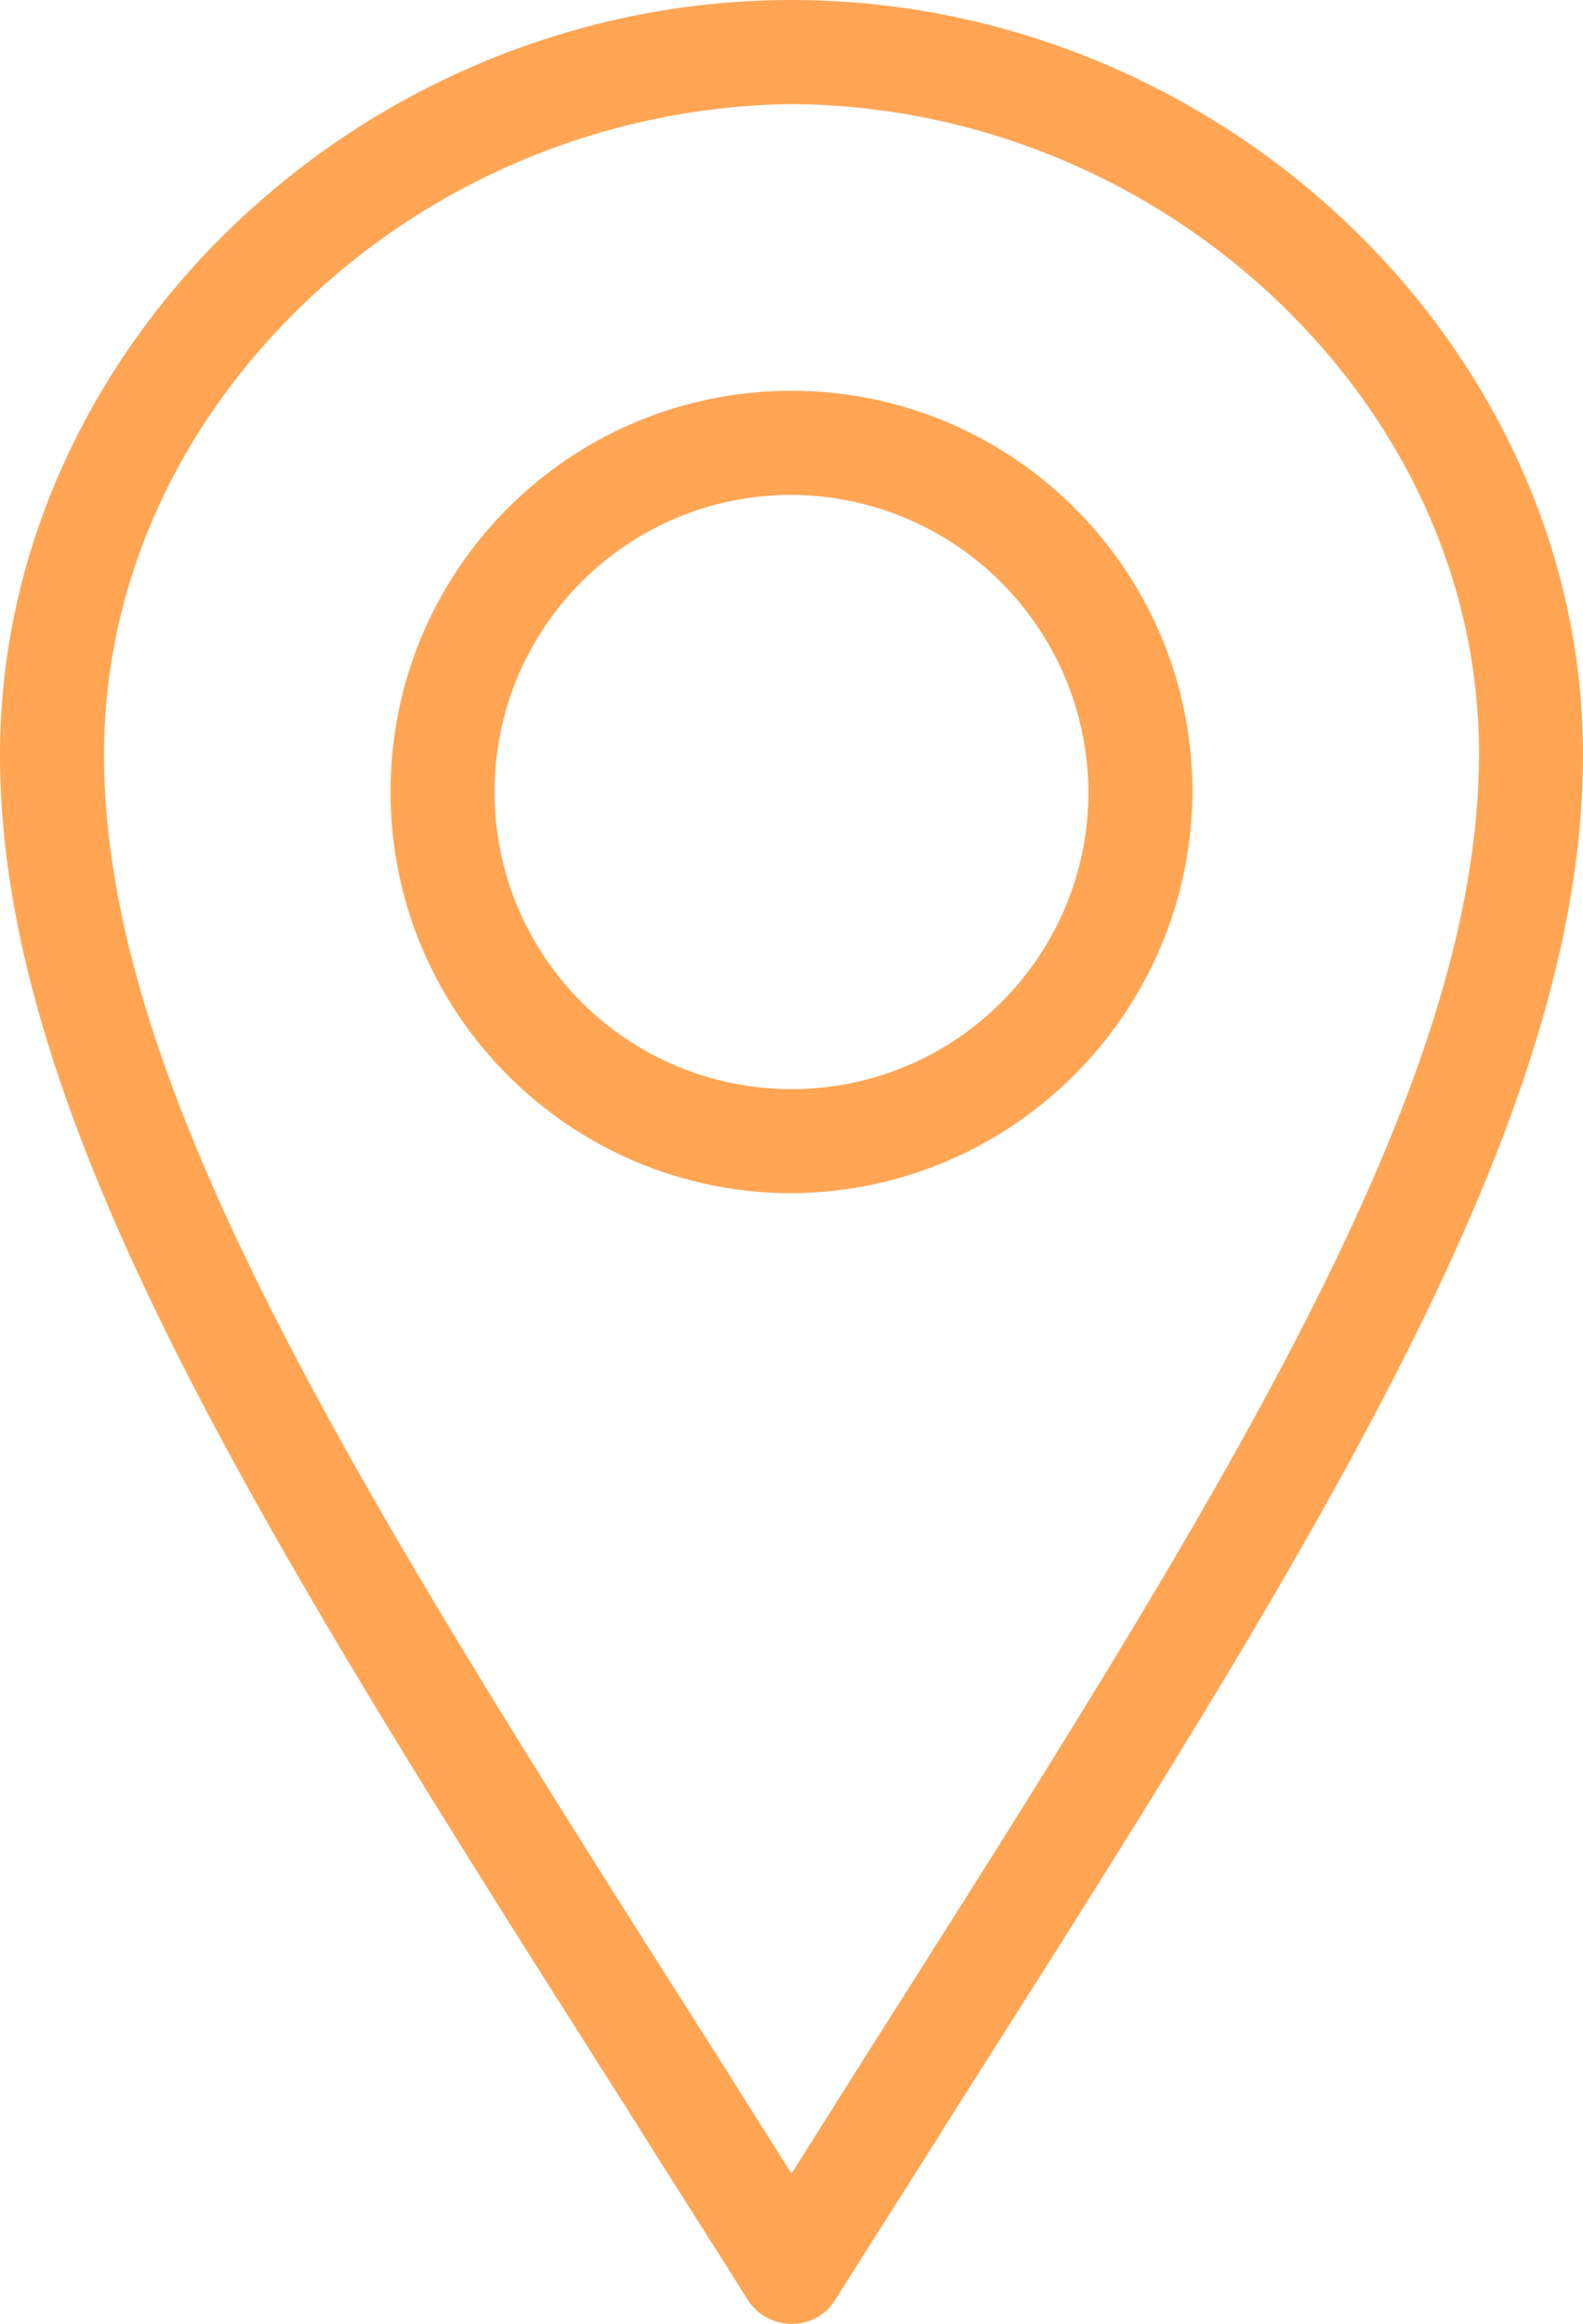
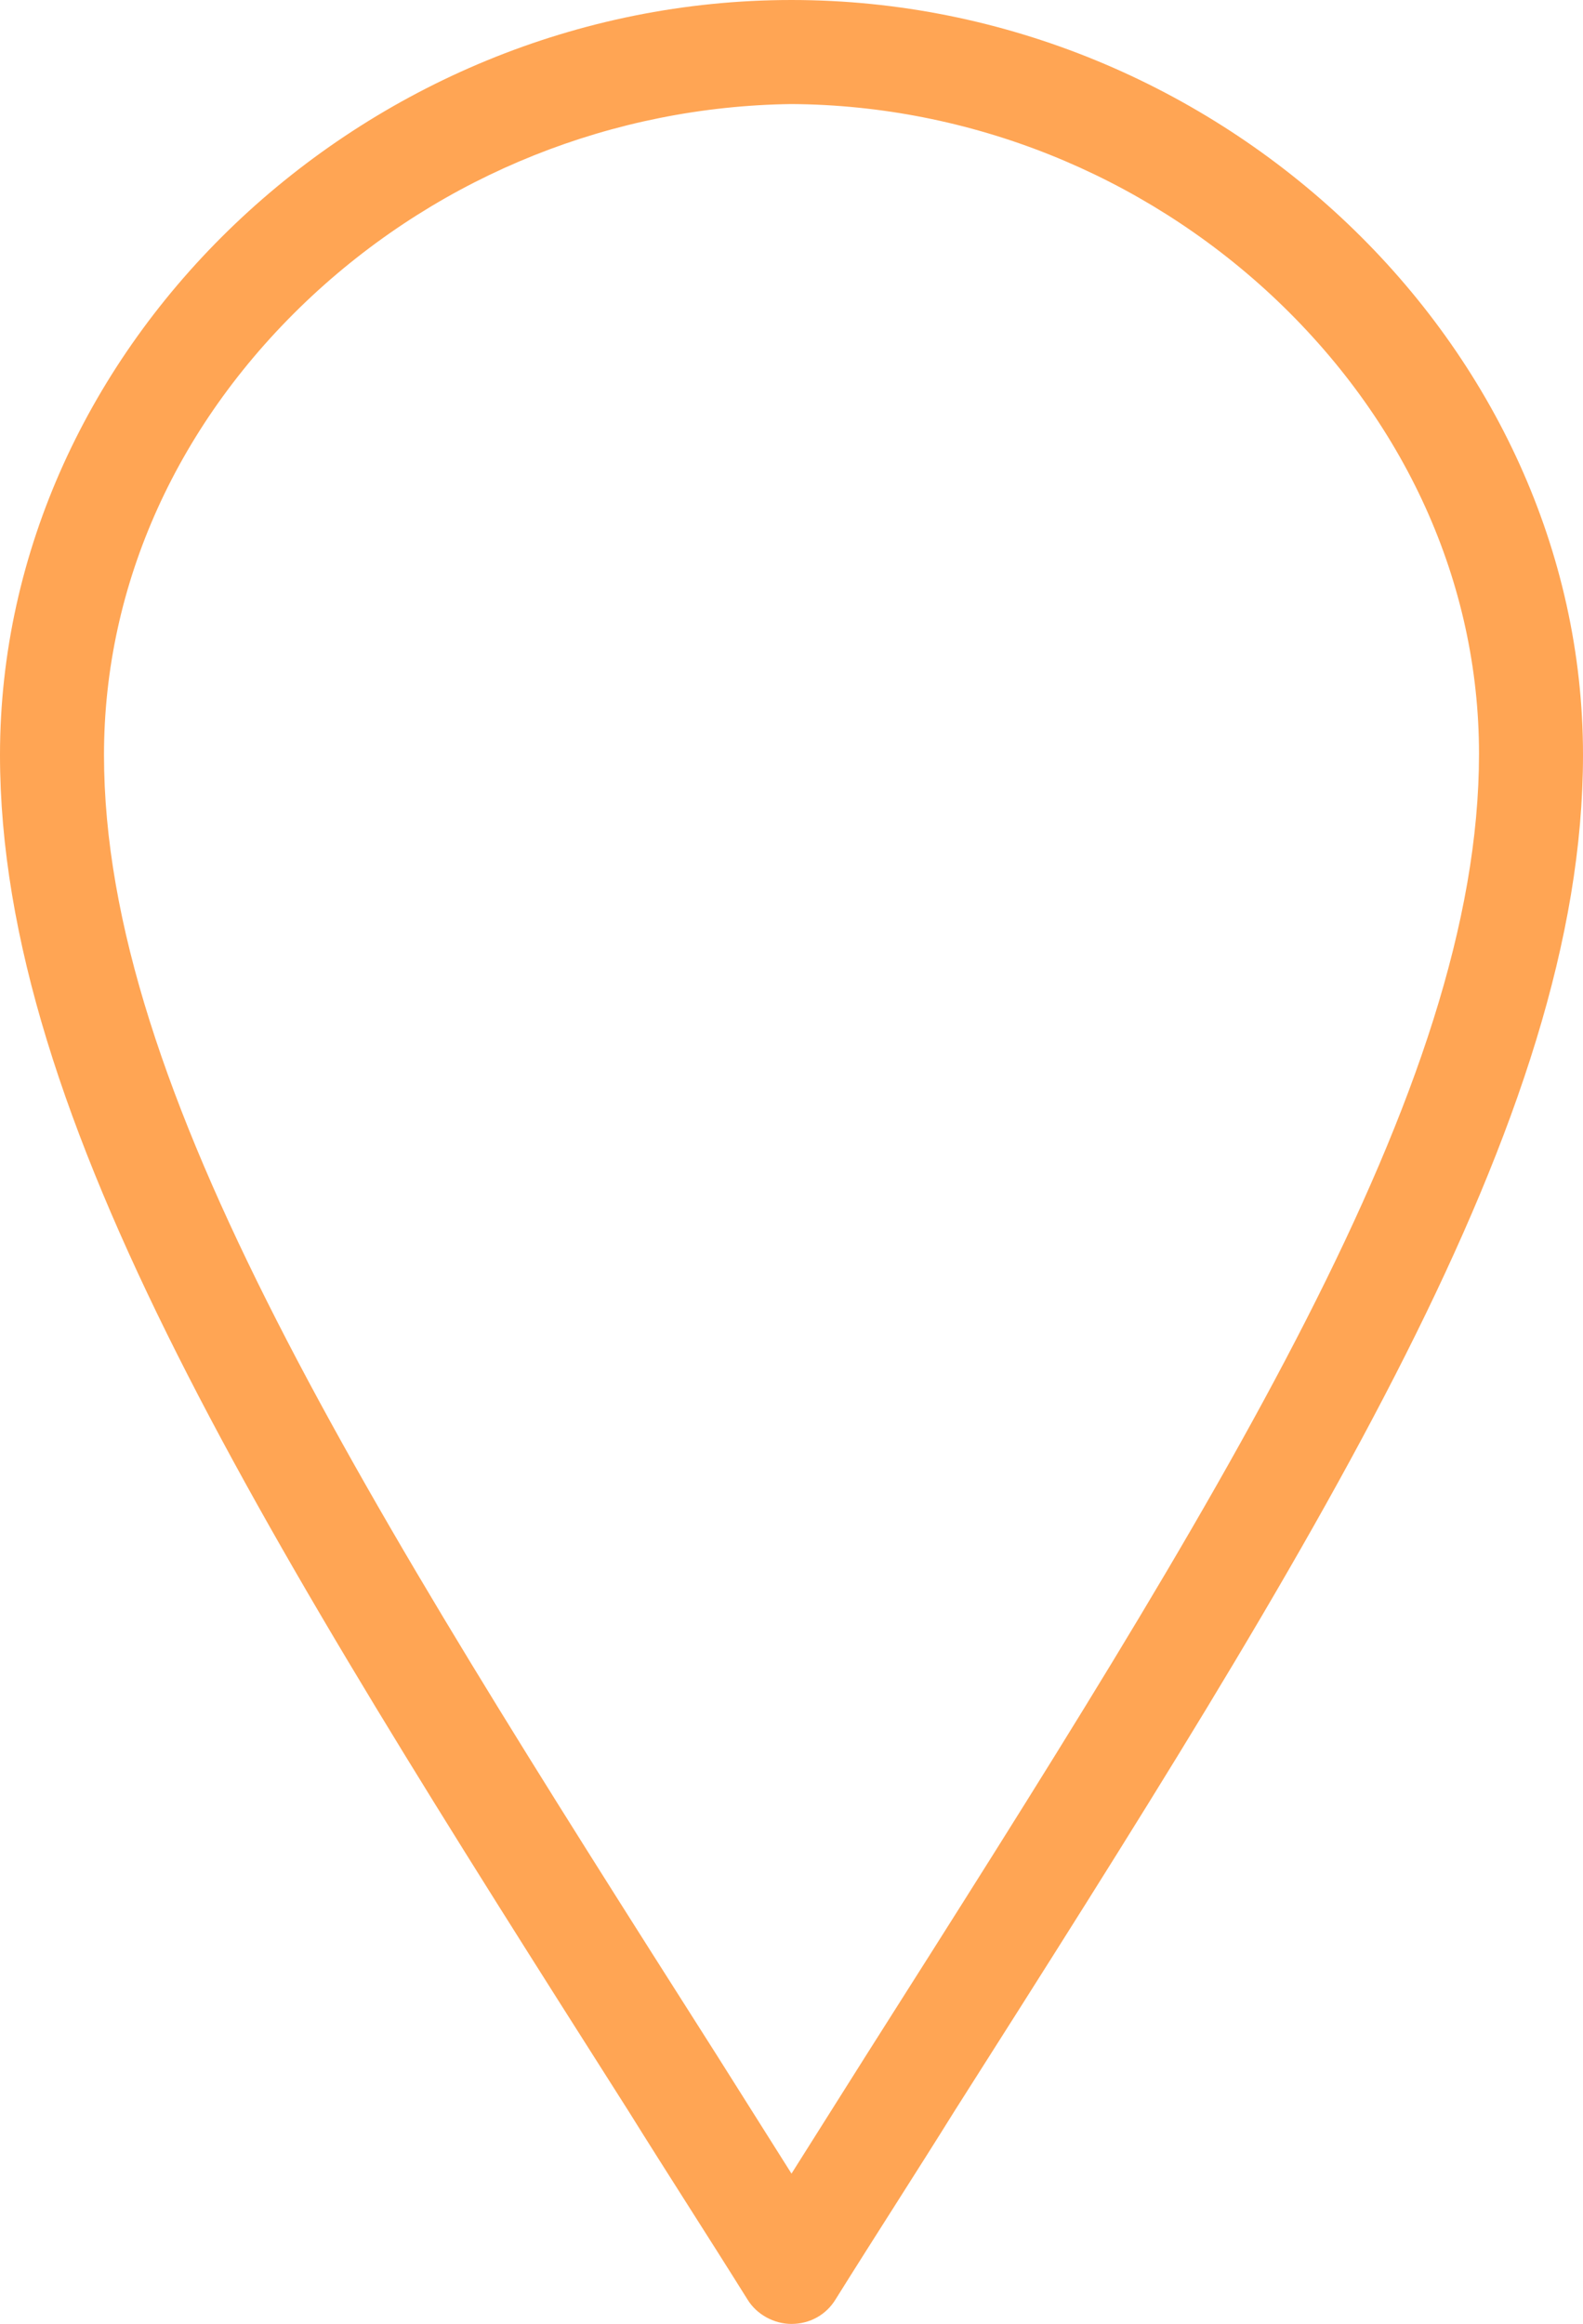
<svg xmlns="http://www.w3.org/2000/svg" version="1.1" id="Layer_1" x="0px" y="0px" viewBox="0 0 137 201" style="enable-background:new 0 0 137 201;" xml:space="preserve">
  <style type="text/css">
	.st0{fill:#FFA554;}
</style>
-   <path class="st0" d="M68.5,201c-1.5,0-3-0.8-3.8-2.1c-3.5-5.6-7-11-10.3-16.3C22.8,132.9,0,96.9,0,65.3C0,29.9,31.4,0,68.5,0  S137,29.9,137,65.3c0,31.6-22.8,67.6-54.4,117.3c-3.3,5.3-6.8,10.7-10.3,16.3C71.5,200.2,70.1,201,68.5,201z M68.5,9  C53.1,9.2,38.3,15.1,27,25.6C15.4,36.4,9,50.5,9,65.3c0,29,22.2,64,53,112.4l6.5,10.3l6.5-10.3c30.8-48.5,53-83.5,53-112.5  c0-14.8-6.4-28.9-18-39.7C98.8,15.1,84,9.1,68.5,9L68.5,9z" />
-   <path class="st0" d="M68.5,103.2c-19.1,0-34.7-15.5-34.7-34.7s15.5-34.7,34.7-34.7c19.1,0,34.7,15.5,34.7,34.7c0,0,0,0,0,0  C103.1,87.6,87.6,103.1,68.5,103.2z M68.5,42.8c-14.2,0-25.7,11.5-25.7,25.7s11.5,25.7,25.7,25.7s25.7-11.5,25.7-25.7c0,0,0,0,0,0  C94.1,54.3,82.7,42.9,68.5,42.8L68.5,42.8z" />
+   <path class="st0" d="M68.5,201c-1.5,0-3-0.8-3.8-2.1c-3.5-5.6-7-11-10.3-16.3C22.8,132.9,0,96.9,0,65.3C0,29.9,31.4,0,68.5,0  S137,29.9,137,65.3c0,31.6-22.8,67.6-54.4,117.3c-3.3,5.3-6.8,10.7-10.3,16.3C71.5,200.2,70.1,201,68.5,201z M68.5,9  C53.1,9.2,38.3,15.1,27,25.6C15.4,36.4,9,50.5,9,65.3c0,29,22.2,64,53,112.4l6.5,10.3l6.5-10.3c30.8-48.5,53-83.5,53-112.5  c0-14.8-6.4-28.9-18-39.7C98.8,15.1,84,9.1,68.5,9z" />
</svg>